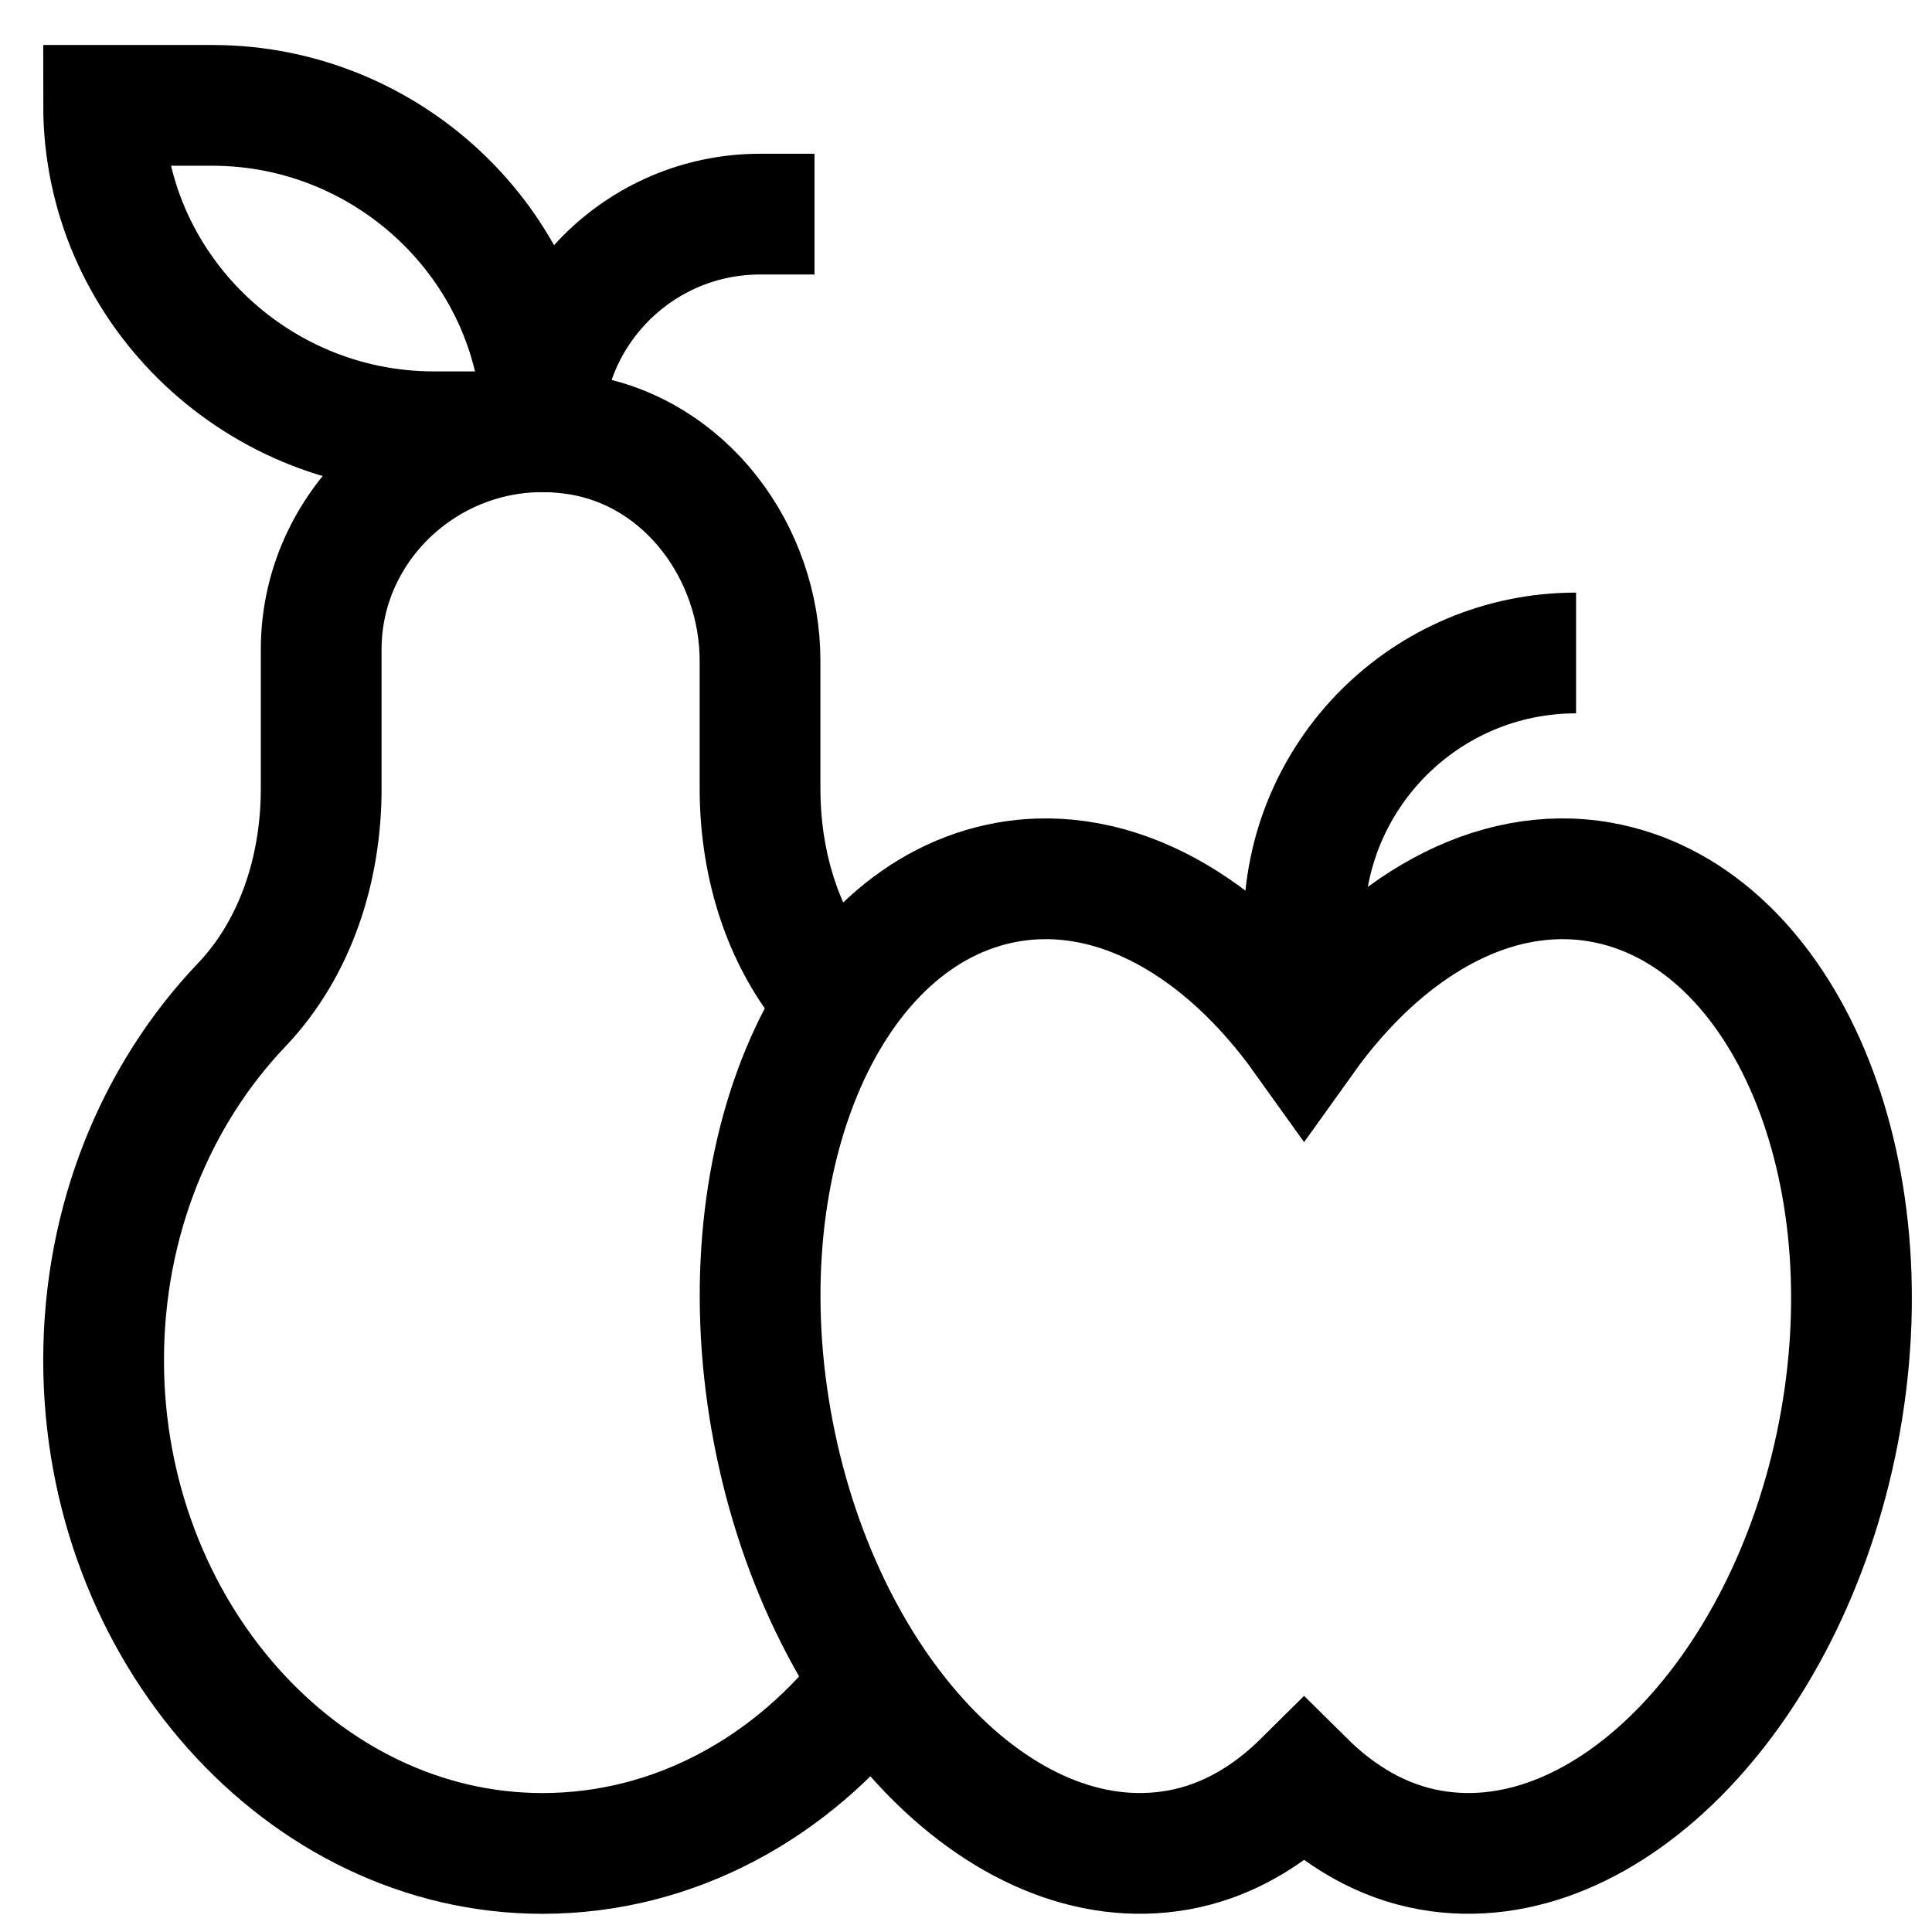
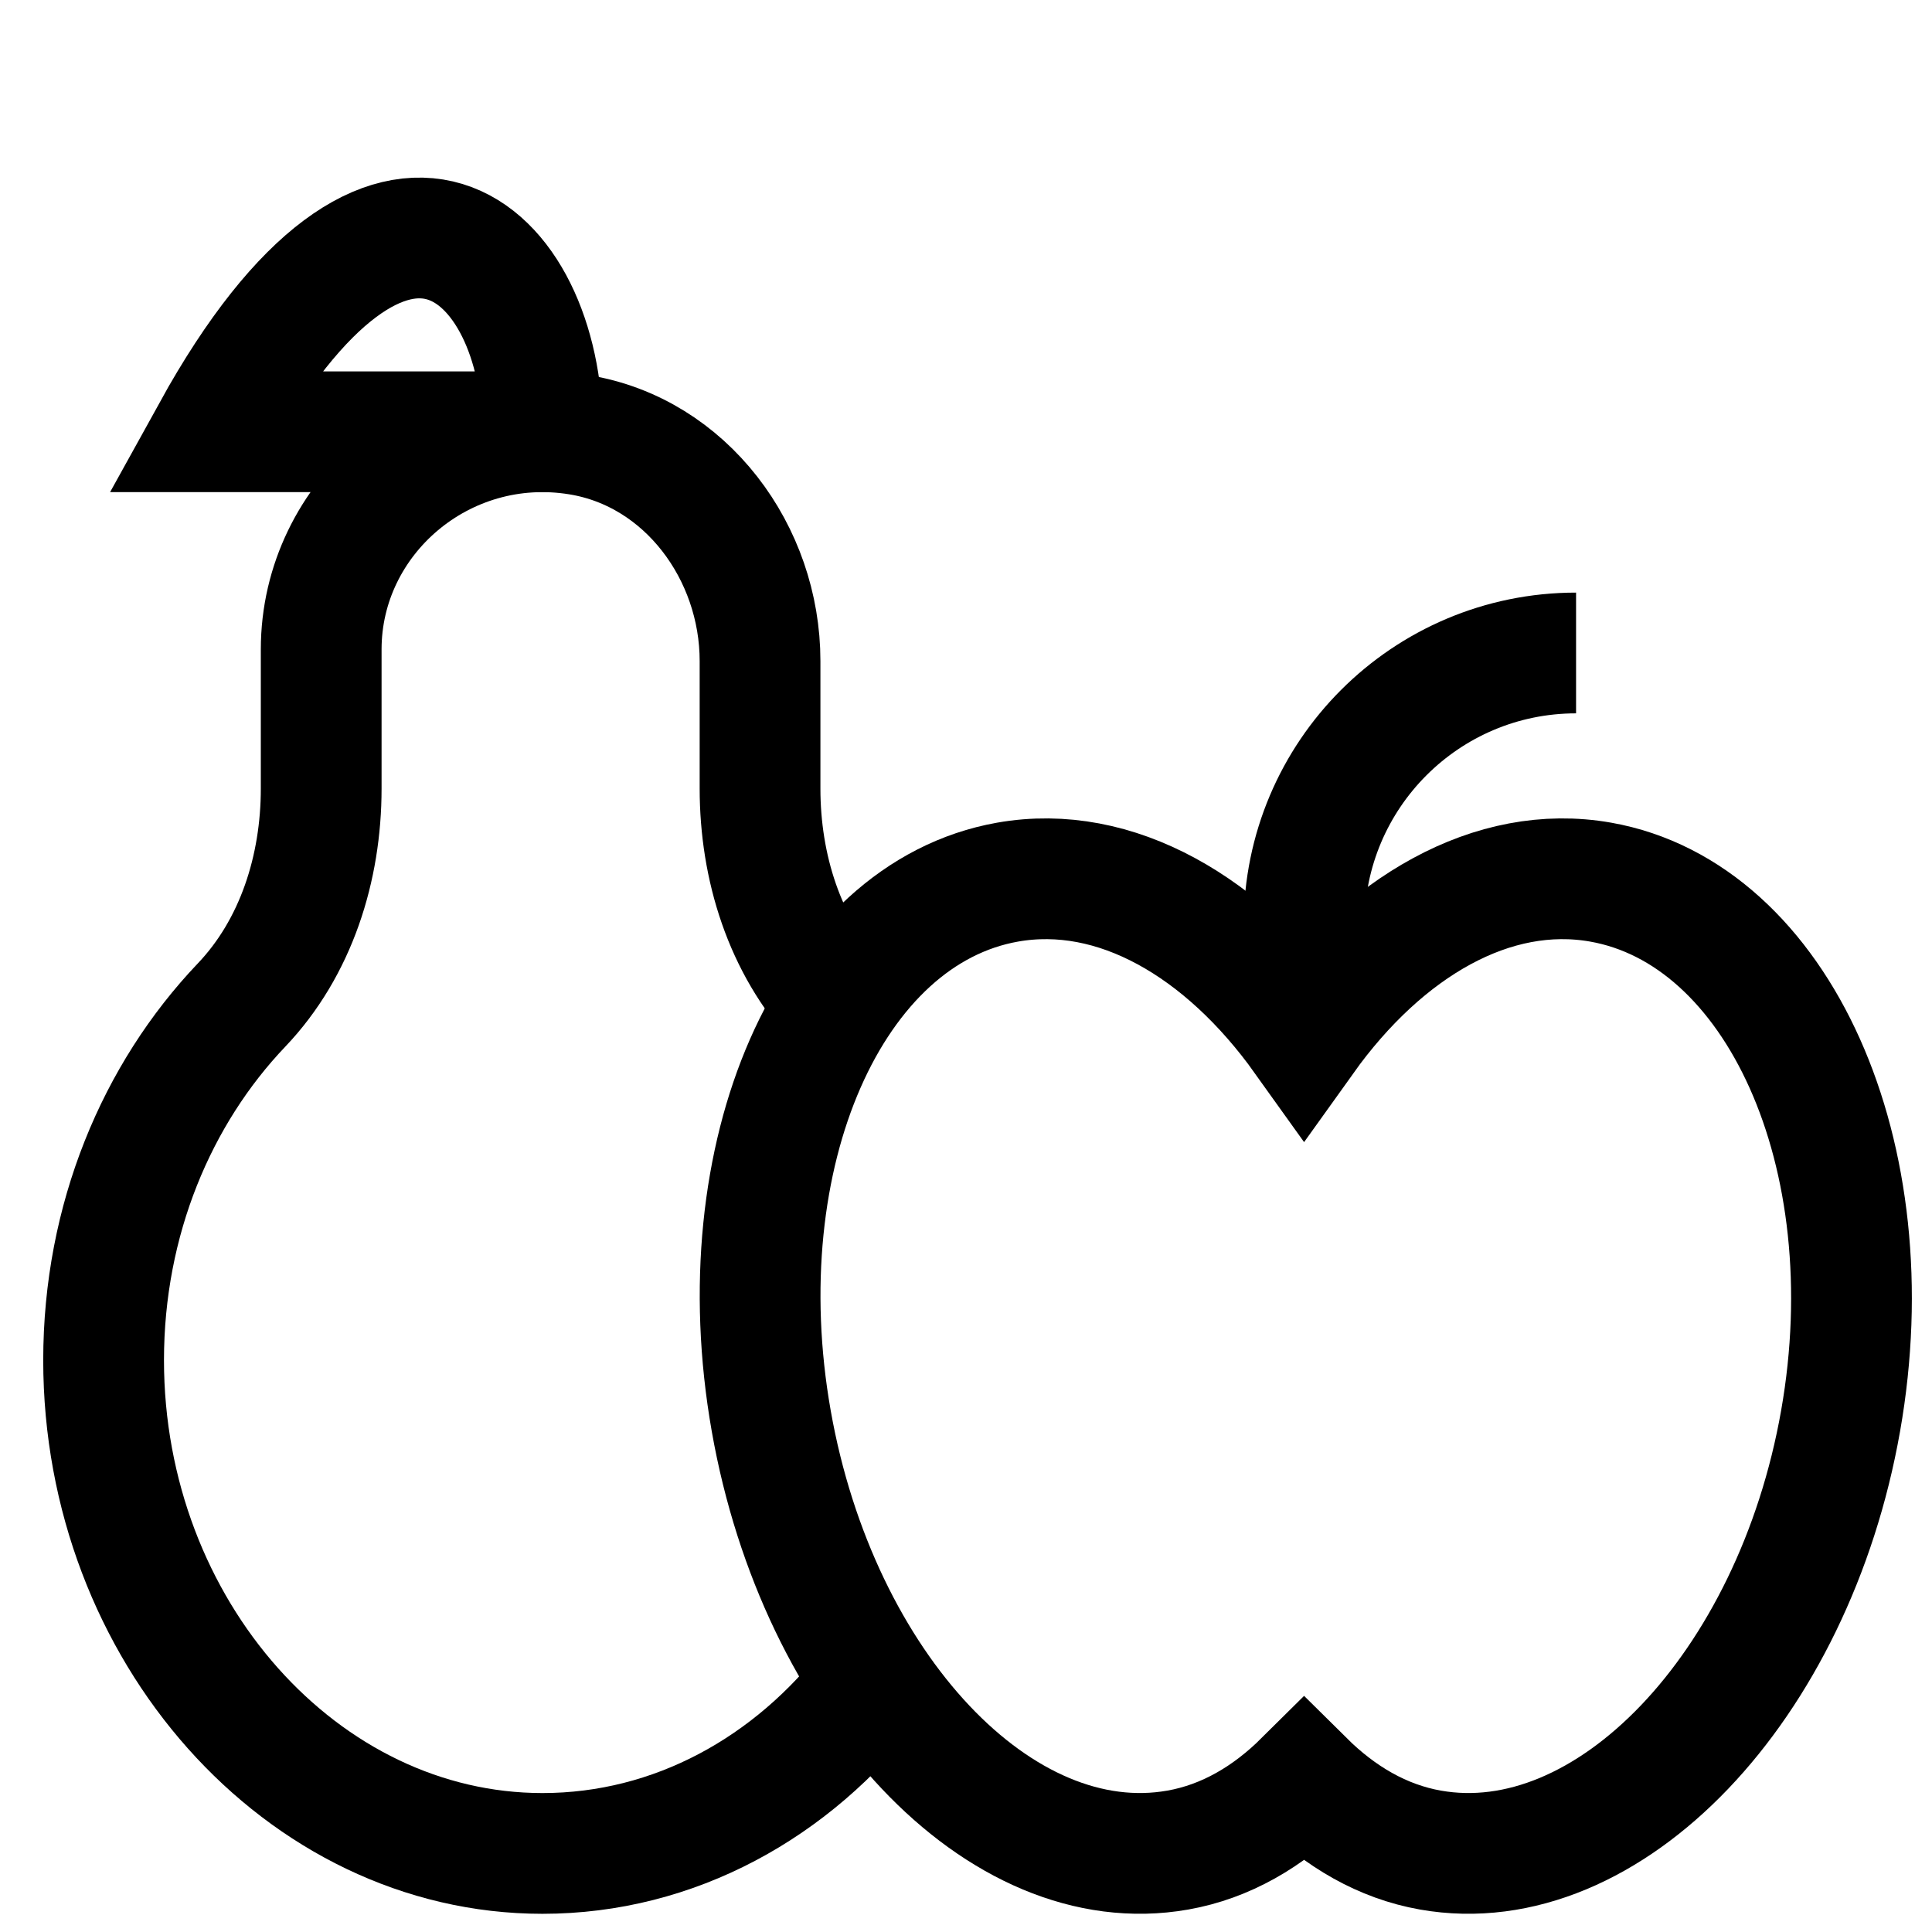
<svg xmlns="http://www.w3.org/2000/svg" width="48" height="48" viewBox="0 0 48 48" fill="none">
  <path d="M32.399 25.795V22.981C32.399 19.249 35.425 16.223 39.157 16.223" stroke="black" stroke-width="3" stroke-miterlimit="10" />
  <path d="M39.766 21.916C37.089 21.444 34.384 23.021 32.4 25.796C30.417 23.021 27.711 21.444 25.035 21.916C20.625 22.694 17.995 28.688 19.161 35.303C20.328 41.919 24.849 46.742 29.26 45.965C30.457 45.754 31.506 45.133 32.4 44.246C33.295 45.133 34.344 45.754 35.541 45.965C39.952 46.742 44.563 41.919 45.729 35.303C46.896 28.688 44.176 22.694 39.766 21.916Z" stroke="black" stroke-width="3" stroke-miterlimit="10" />
-   <path d="M20.236 5.32H18.885C15.899 5.32 13.479 7.741 13.479 10.727" stroke="black" stroke-width="3" stroke-miterlimit="10" />
  <path d="M20.814 24.919C19.488 23.496 18.883 21.54 18.883 19.592V16.423C18.883 13.73 17.043 11.233 14.385 10.801C10.998 10.25 7.98 12.85 7.98 16.133V19.592C7.98 21.563 7.36 23.544 6 24.971C3.898 27.178 2.574 30.301 2.574 33.794C2.574 40.512 7.505 46.048 13.477 46.048C16.757 46.048 19.695 44.405 21.678 41.811" stroke="black" stroke-width="3" stroke-miterlimit="10" />
-   <path d="M13.477 10.727H10.774C6.295 10.727 2.574 7.097 2.574 2.618H5.277C9.756 2.618 13.477 6.249 13.477 10.727Z" stroke="black" stroke-width="3" stroke-miterlimit="10" />
+   <path d="M13.477 10.727H10.774H5.277C9.756 2.618 13.477 6.249 13.477 10.727Z" stroke="black" stroke-width="3" stroke-miterlimit="10" />
</svg>